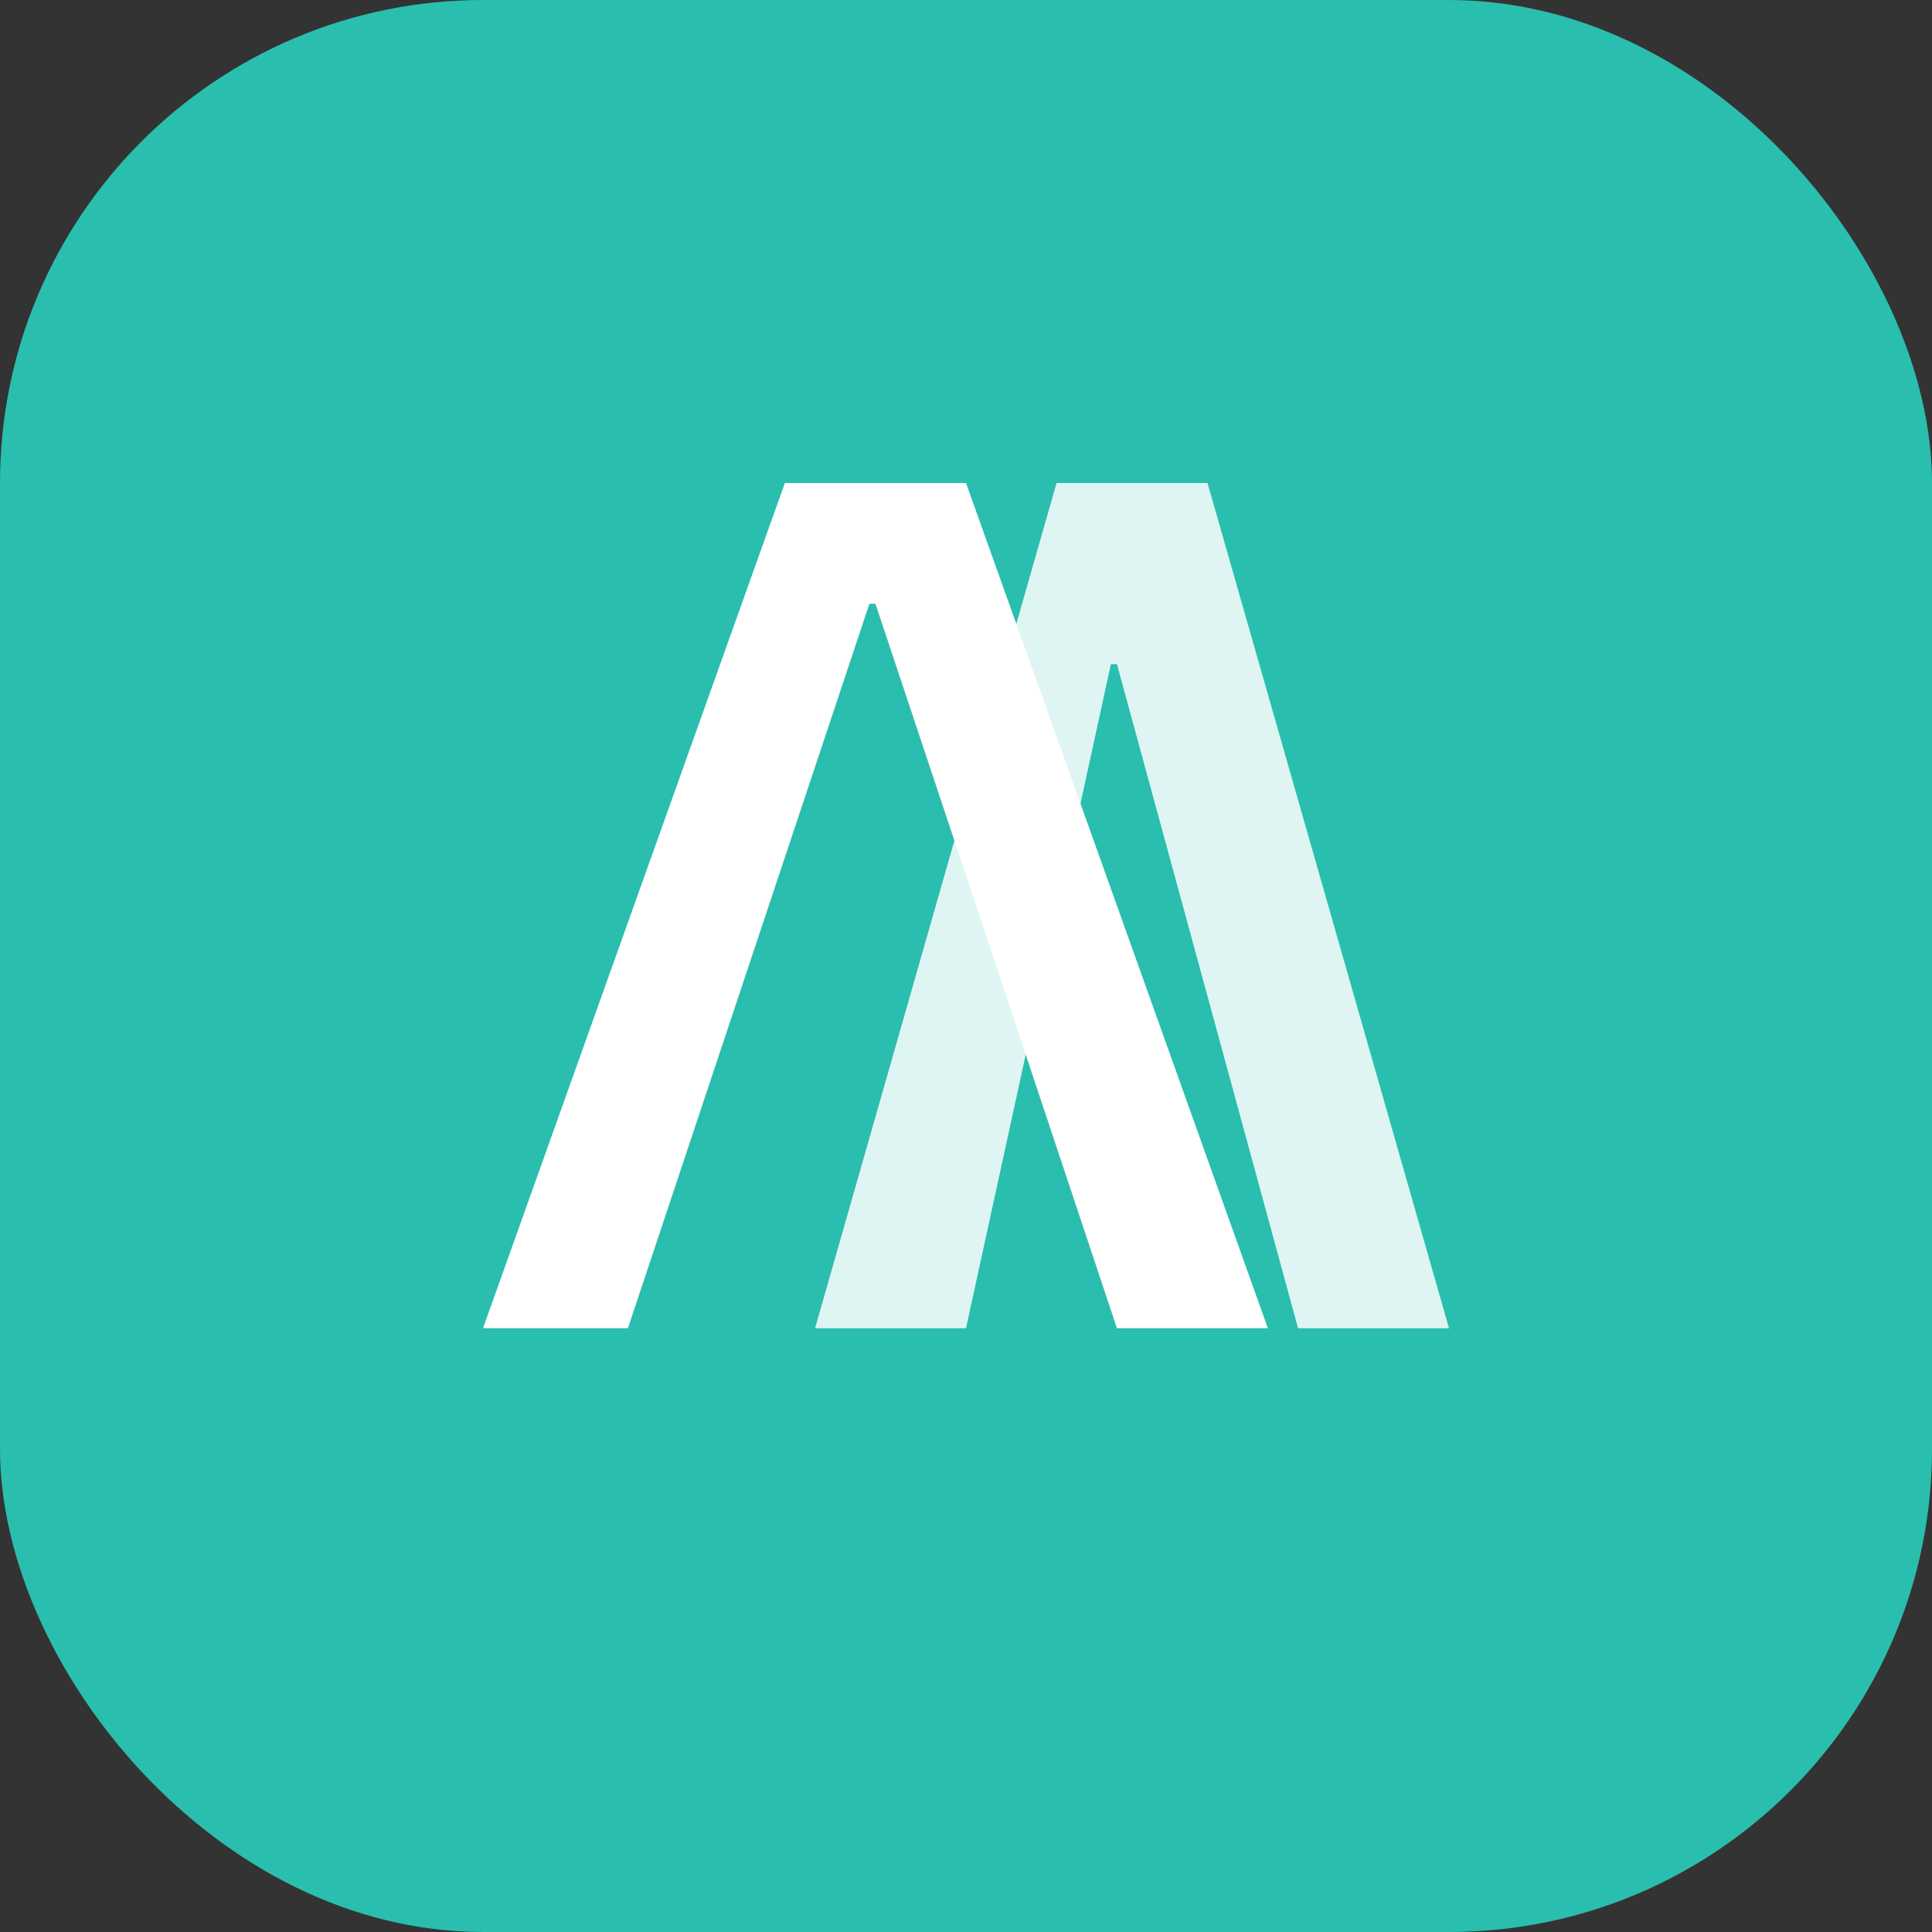
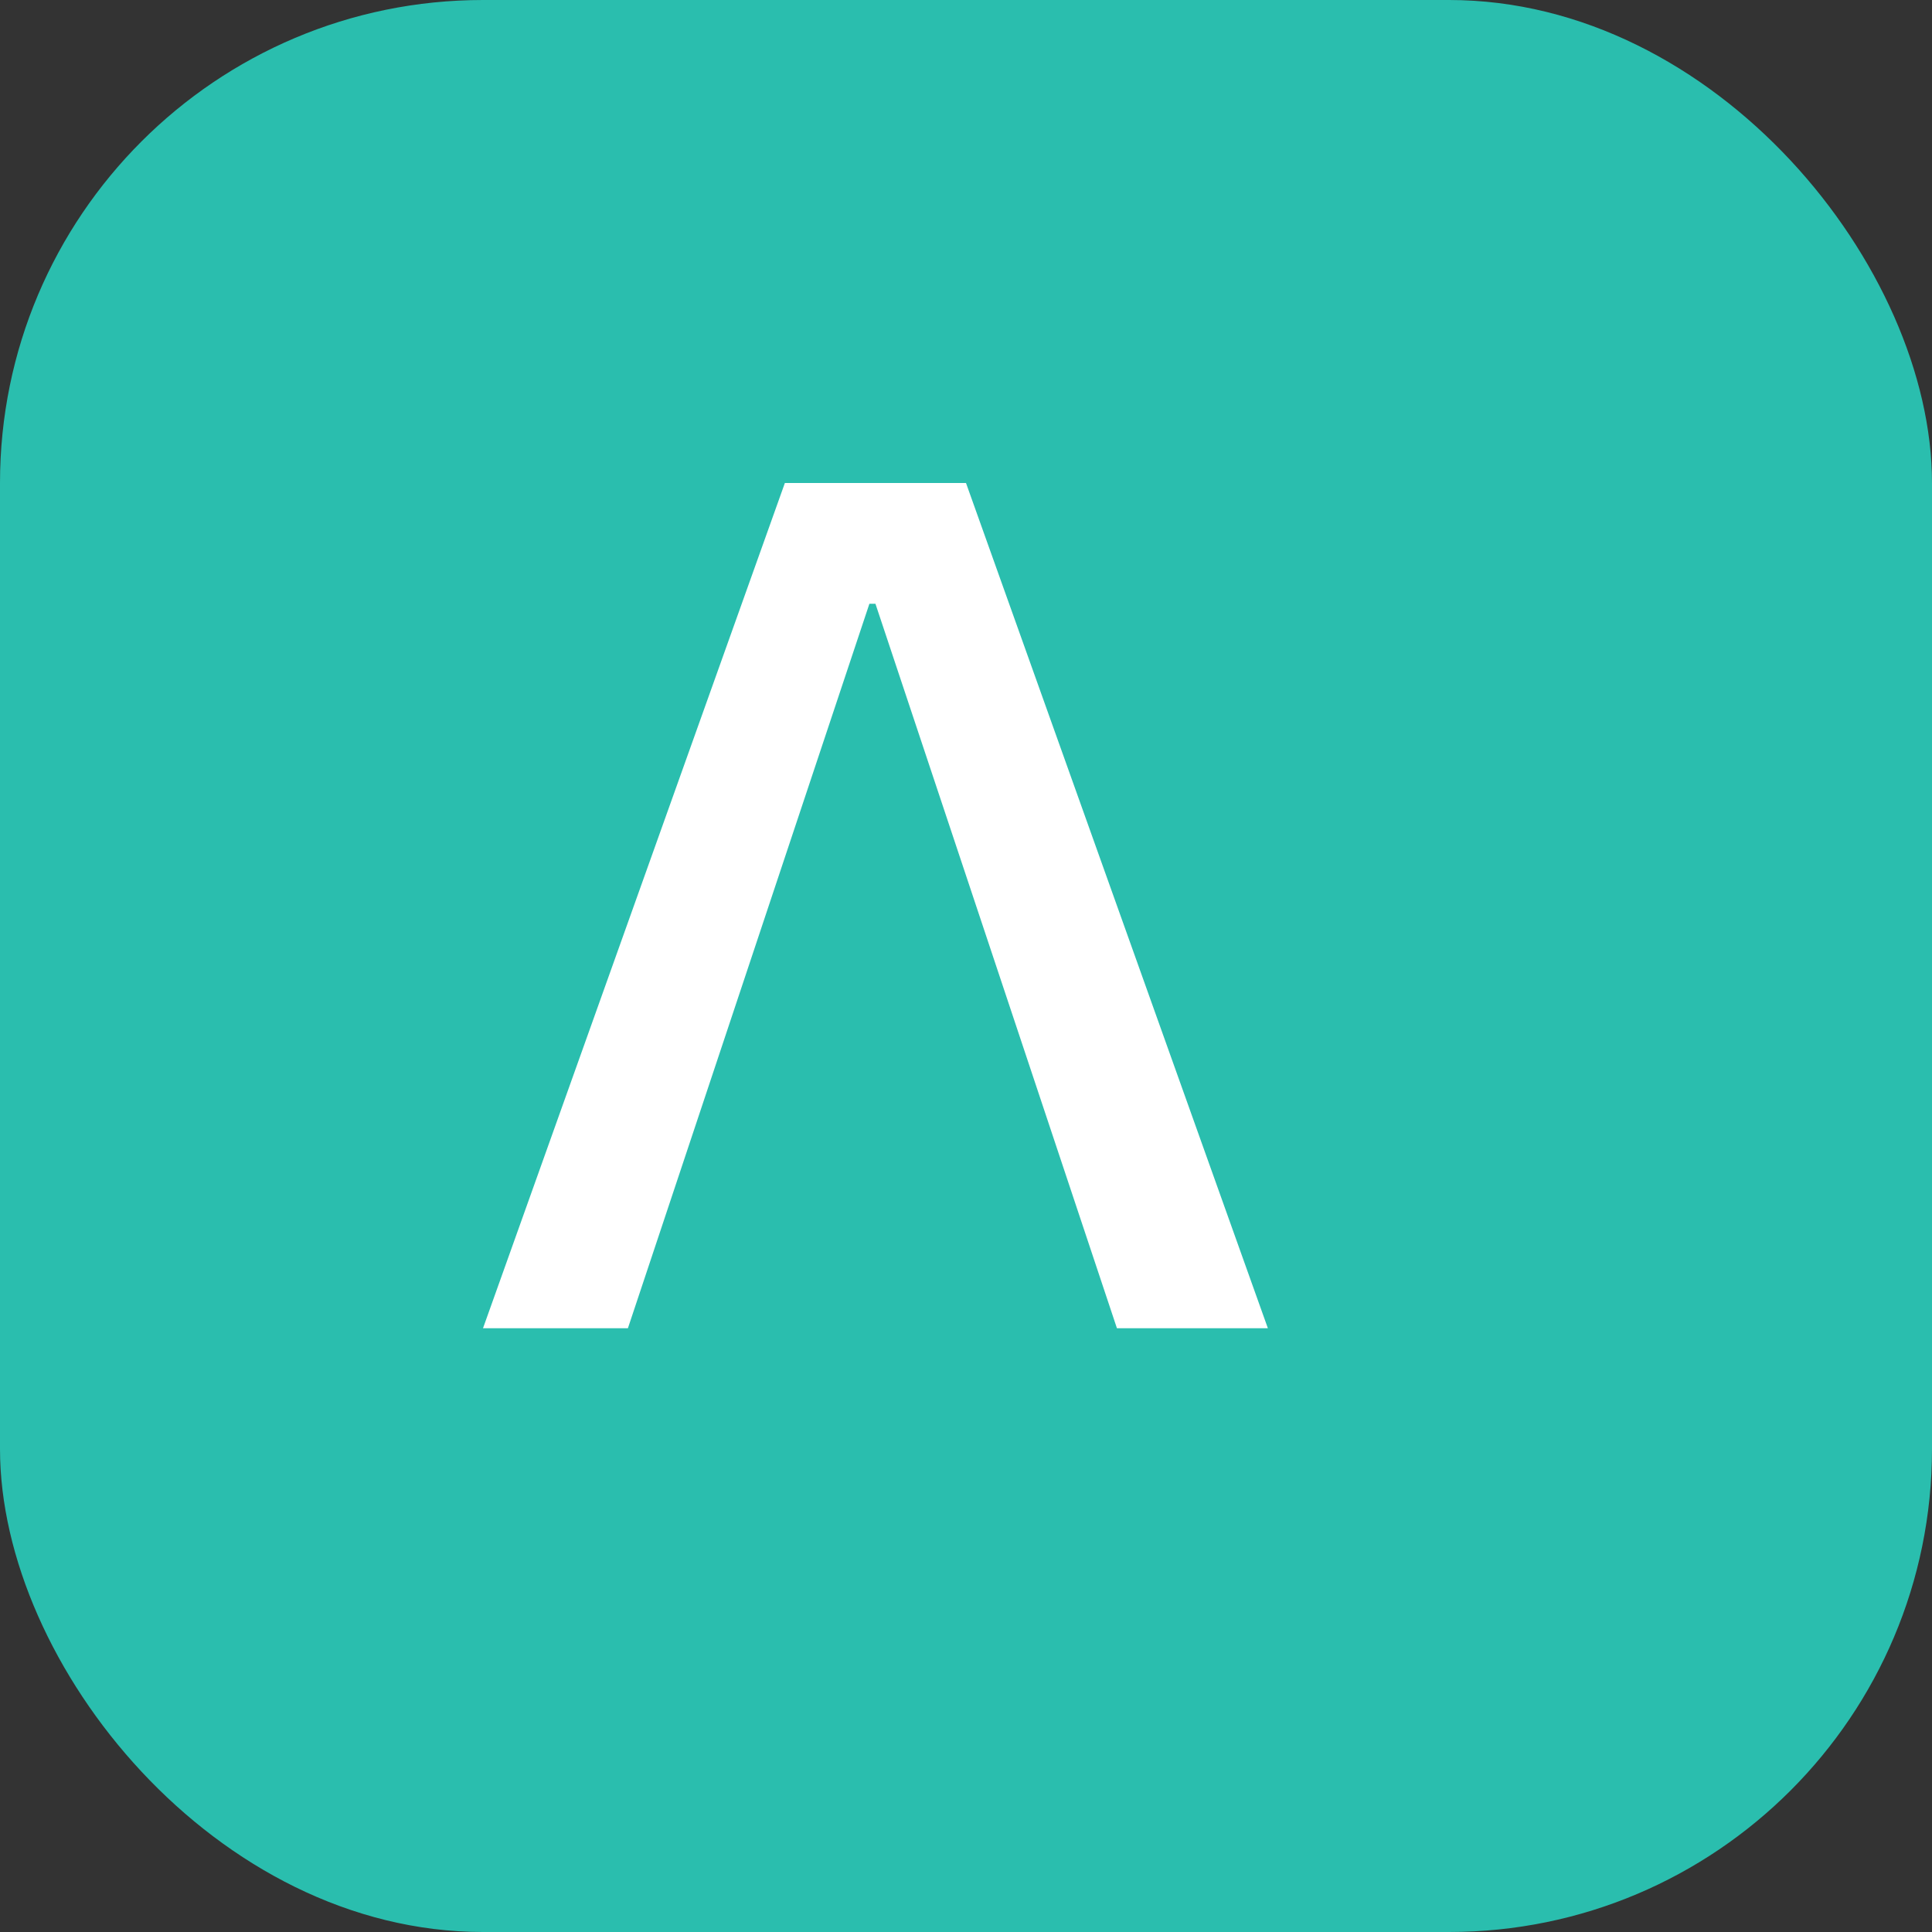
<svg xmlns="http://www.w3.org/2000/svg" width="32" height="32" viewBox="0 0 32 32" fill="none">
  <rect x="0" y="0" width="32" height="32" fill="#333333" stroke="none" />
  <rect width="32" height="32" rx="8" fill="rgb(42,190,174)" />
-   <path d="M8 22L13 8H16L21 22H18.5L14.5 10H14.4L10.4 22H8Z" fill="white" />
-   <path d="M16 22H13.5L17.5 8H20L24 22H21.5L18.5 11H18.4L16 22Z" fill="white" fill-opacity="0.85" />
+   <path d="M8 22L13 8H16L21 22H18.5L14.5 10H14.4L10.4 22H8" fill="white" />
</svg>